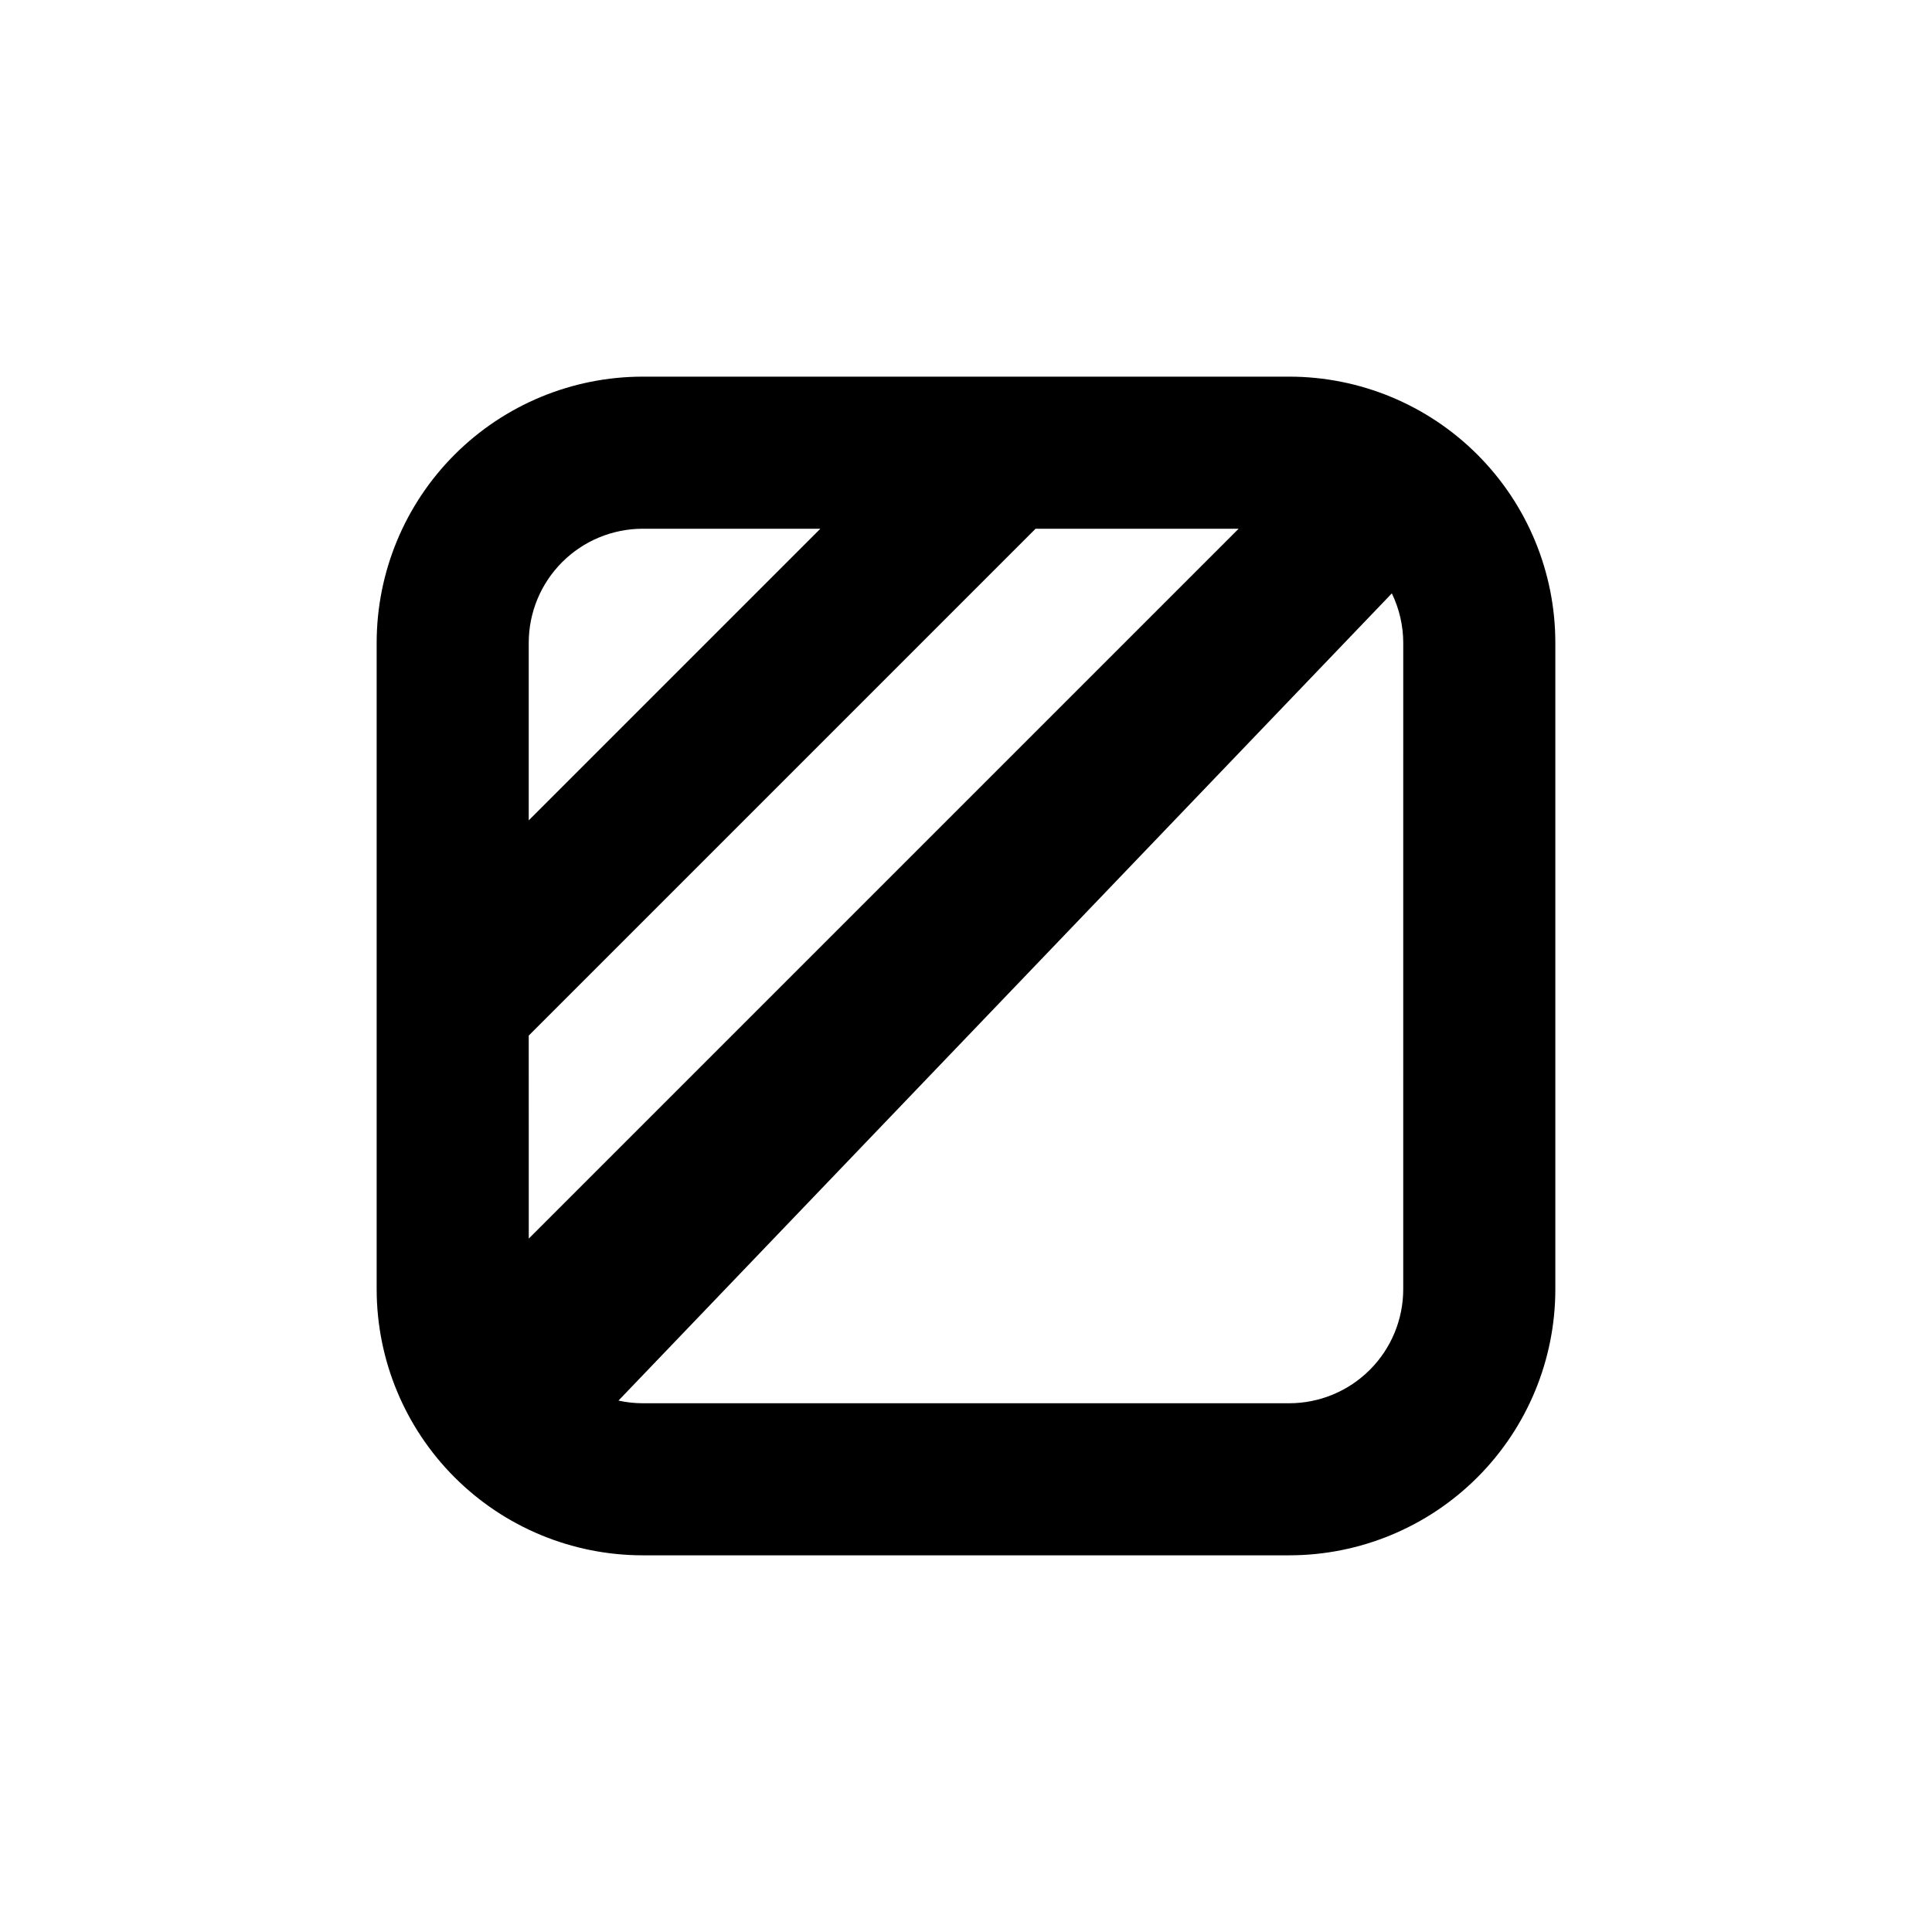
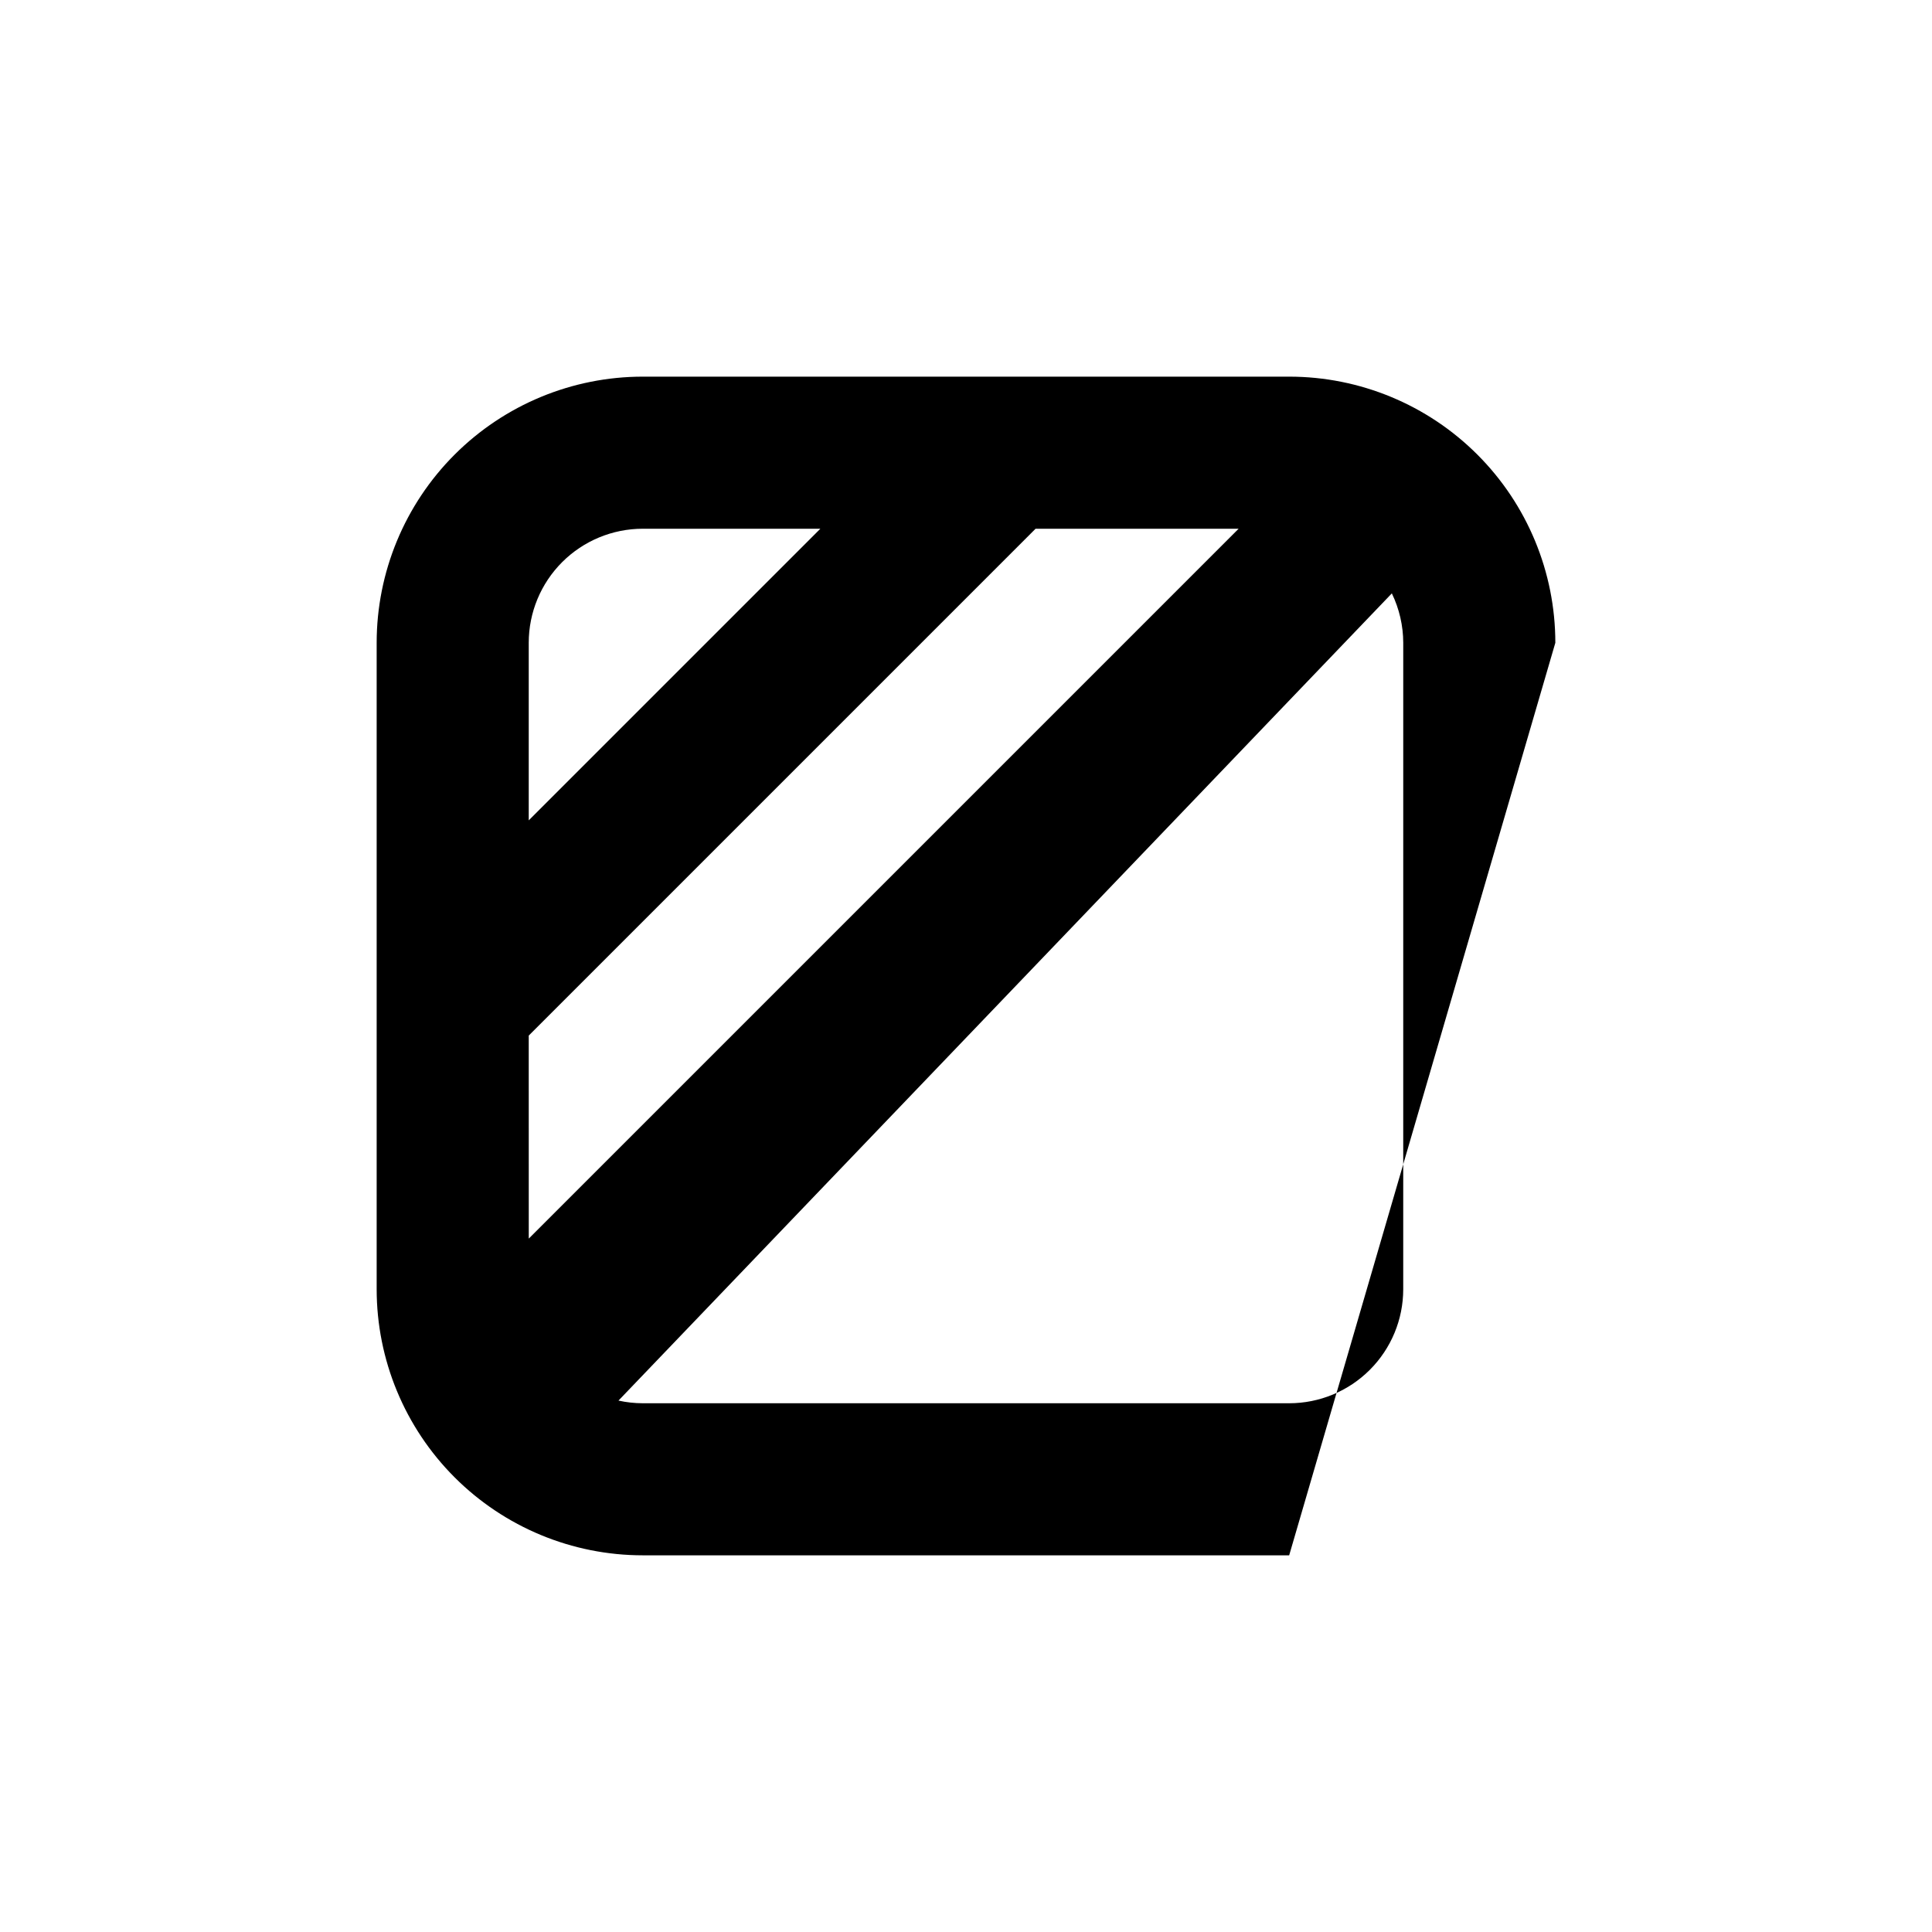
<svg xmlns="http://www.w3.org/2000/svg" fill="#000000" width="800px" height="800px" version="1.1" viewBox="144 144 512 512">
-   <path d="m556.18 314.35c0-18.707-7.43-36.648-20.66-49.875-13.227-13.227-31.168-20.66-49.875-20.66h-171.29c-18.707 0-36.648 7.434-49.875 20.66-13.227 13.227-20.66 31.168-20.66 49.875v171.29c0 18.707 7.434 36.648 20.66 49.875 13.227 13.23 31.168 20.66 49.875 20.66h171.29c18.707 0 36.648-7.43 49.875-20.66 13.23-13.227 20.66-31.168 20.66-49.875zm-272.06 0c0-8.02 3.188-15.707 8.855-21.375 5.668-5.668 13.355-8.855 21.375-8.855h47.055l-77.285 77.285zm0 104.09 134.32-134.32h53.809l-188.12 188.12zm231.75 67.207c0 8.02-3.184 15.707-8.855 21.375-5.668 5.672-13.355 8.855-21.375 8.855h-171.29c-2.168-0.004-4.332-0.238-6.449-0.707l204.95-213.92c1.977 4.086 3.012 8.562 3.023 13.102z" />
+   <path d="m556.18 314.35c0-18.707-7.43-36.648-20.66-49.875-13.227-13.227-31.168-20.66-49.875-20.66h-171.29c-18.707 0-36.648 7.434-49.875 20.66-13.227 13.227-20.66 31.168-20.66 49.875v171.29c0 18.707 7.434 36.648 20.66 49.875 13.227 13.23 31.168 20.66 49.875 20.66h171.29zm-272.06 0c0-8.02 3.188-15.707 8.855-21.375 5.668-5.668 13.355-8.855 21.375-8.855h47.055l-77.285 77.285zm0 104.09 134.32-134.32h53.809l-188.12 188.12zm231.75 67.207c0 8.02-3.184 15.707-8.855 21.375-5.668 5.672-13.355 8.855-21.375 8.855h-171.29c-2.168-0.004-4.332-0.238-6.449-0.707l204.95-213.92c1.977 4.086 3.012 8.562 3.023 13.102z" />
</svg>